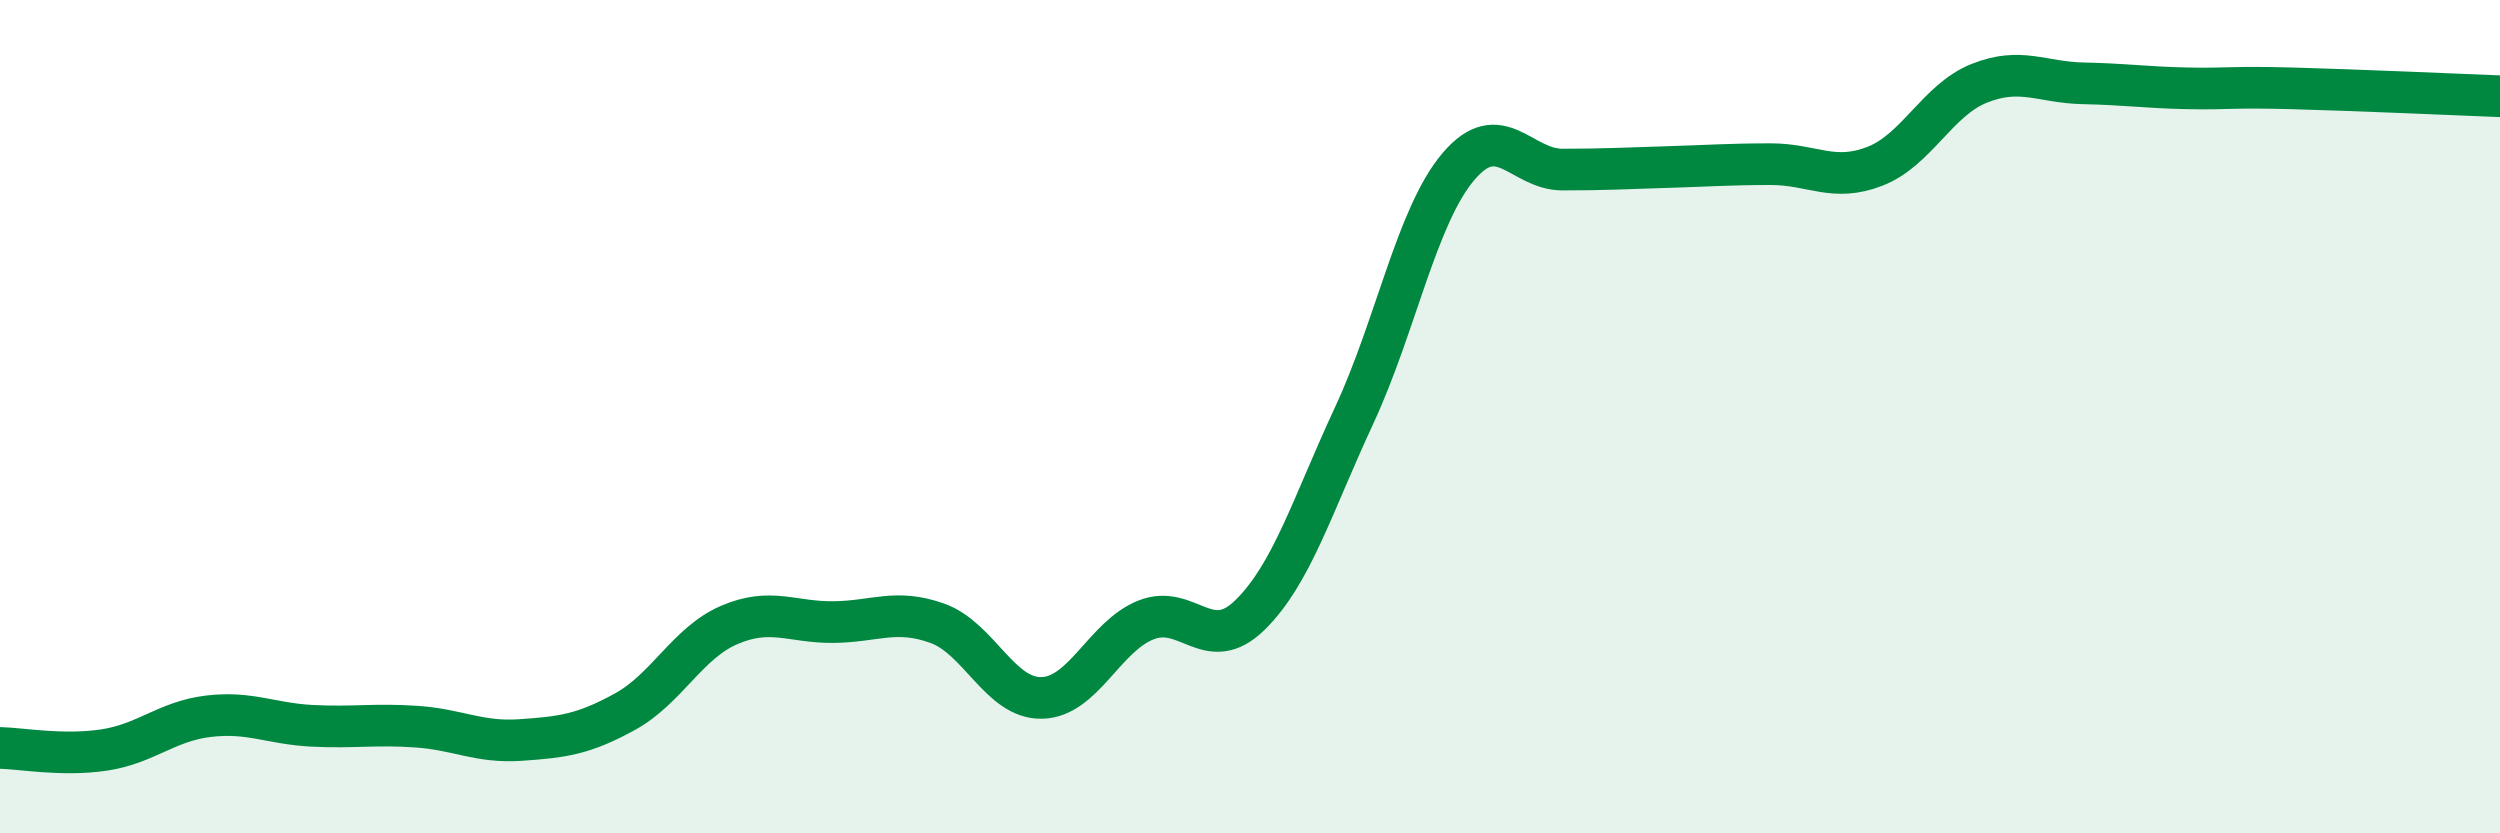
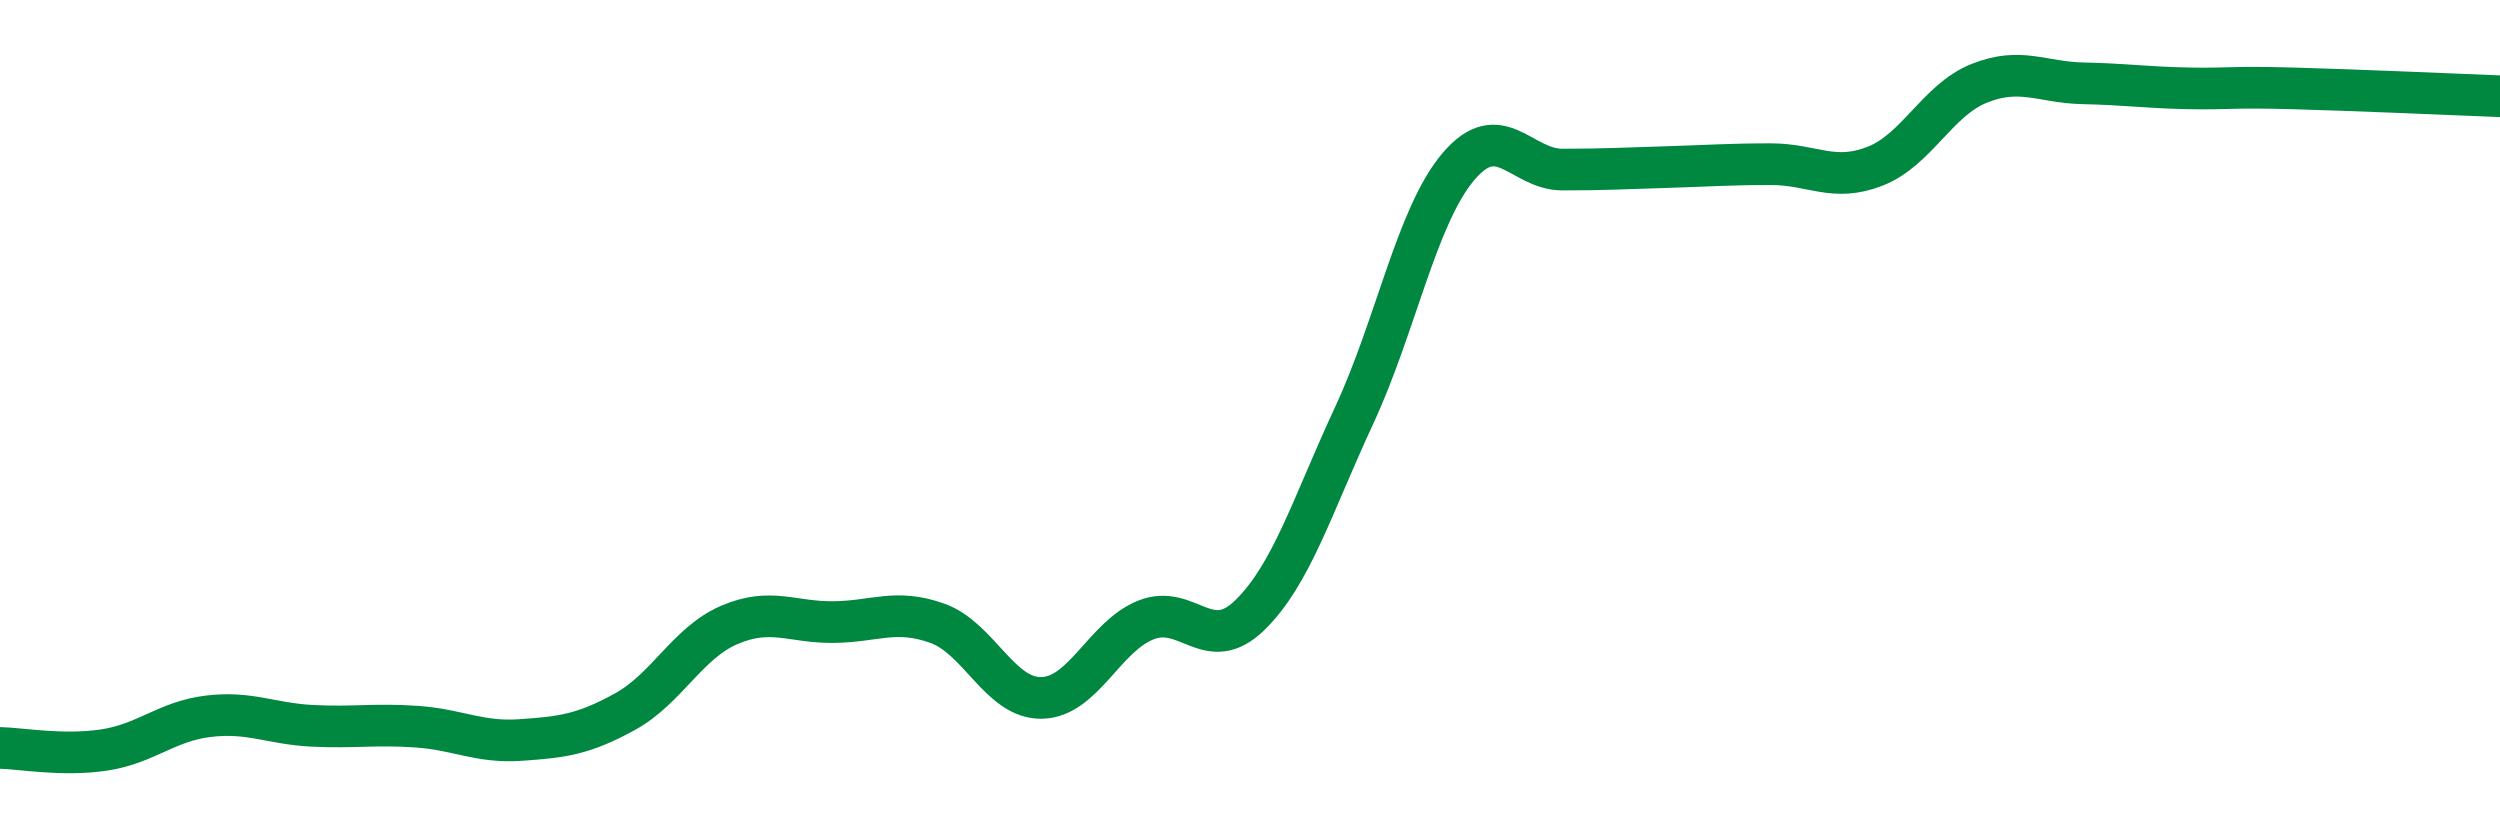
<svg xmlns="http://www.w3.org/2000/svg" width="60" height="20" viewBox="0 0 60 20">
-   <path d="M 0,17.95 C 0.5,17.96 1.5,18.15 2.5,18 C 3.5,17.85 4,17.31 5,17.19 C 6,17.07 6.5,17.37 7.5,17.42 C 8.5,17.47 9,17.37 10,17.44 C 11,17.51 11.5,17.83 12.5,17.76 C 13.5,17.69 14,17.63 15,17.08 C 16,16.53 16.5,15.43 17.5,15 C 18.5,14.57 19,14.94 20,14.93 C 21,14.92 21.5,14.6 22.5,14.96 C 23.5,15.32 24,16.77 25,16.75 C 26,16.73 26.5,15.28 27.5,14.88 C 28.5,14.48 29,15.74 30,14.76 C 31,13.78 31.5,12.12 32.5,9.97 C 33.5,7.82 34,5.18 35,4 C 36,2.82 36.5,4.07 37.5,4.07 C 38.5,4.07 39,4.04 40,4.01 C 41,3.98 41.5,3.94 42.5,3.94 C 43.5,3.94 44,4.38 45,3.99 C 46,3.6 46.5,2.4 47.5,2 C 48.5,1.6 49,1.98 50,2 C 51,2.02 51.5,2.1 52.5,2.12 C 53.5,2.14 53.5,2.08 55,2.12 C 56.5,2.16 59,2.27 60,2.31L60 20L0 20Z" fill="#008740" opacity="0.1" stroke-linecap="round" stroke-linejoin="round" />
  <path d="M 0,17.95 C 0.5,17.96 1.5,18.15 2.5,18 C 3.5,17.85 4,17.31 5,17.19 C 6,17.07 6.5,17.37 7.5,17.42 C 8.5,17.47 9,17.37 10,17.44 C 11,17.51 11.5,17.83 12.5,17.76 C 13.5,17.69 14,17.63 15,17.08 C 16,16.53 16.5,15.43 17.5,15 C 18.5,14.57 19,14.94 20,14.93 C 21,14.92 21.5,14.6 22.5,14.96 C 23.5,15.32 24,16.77 25,16.75 C 26,16.73 26.5,15.28 27.5,14.88 C 28.5,14.48 29,15.74 30,14.76 C 31,13.78 31.5,12.12 32.5,9.97 C 33.5,7.82 34,5.18 35,4 C 36,2.82 36.5,4.07 37.5,4.07 C 38.5,4.07 39,4.04 40,4.01 C 41,3.98 41.5,3.94 42.5,3.94 C 43.5,3.94 44,4.38 45,3.99 C 46,3.6 46.5,2.4 47.5,2 C 48.5,1.6 49,1.98 50,2 C 51,2.02 51.5,2.1 52.5,2.12 C 53.5,2.14 53.5,2.08 55,2.12 C 56.5,2.16 59,2.27 60,2.31" stroke="#008740" stroke-width="1" fill="none" stroke-linecap="round" stroke-linejoin="round" />
</svg>